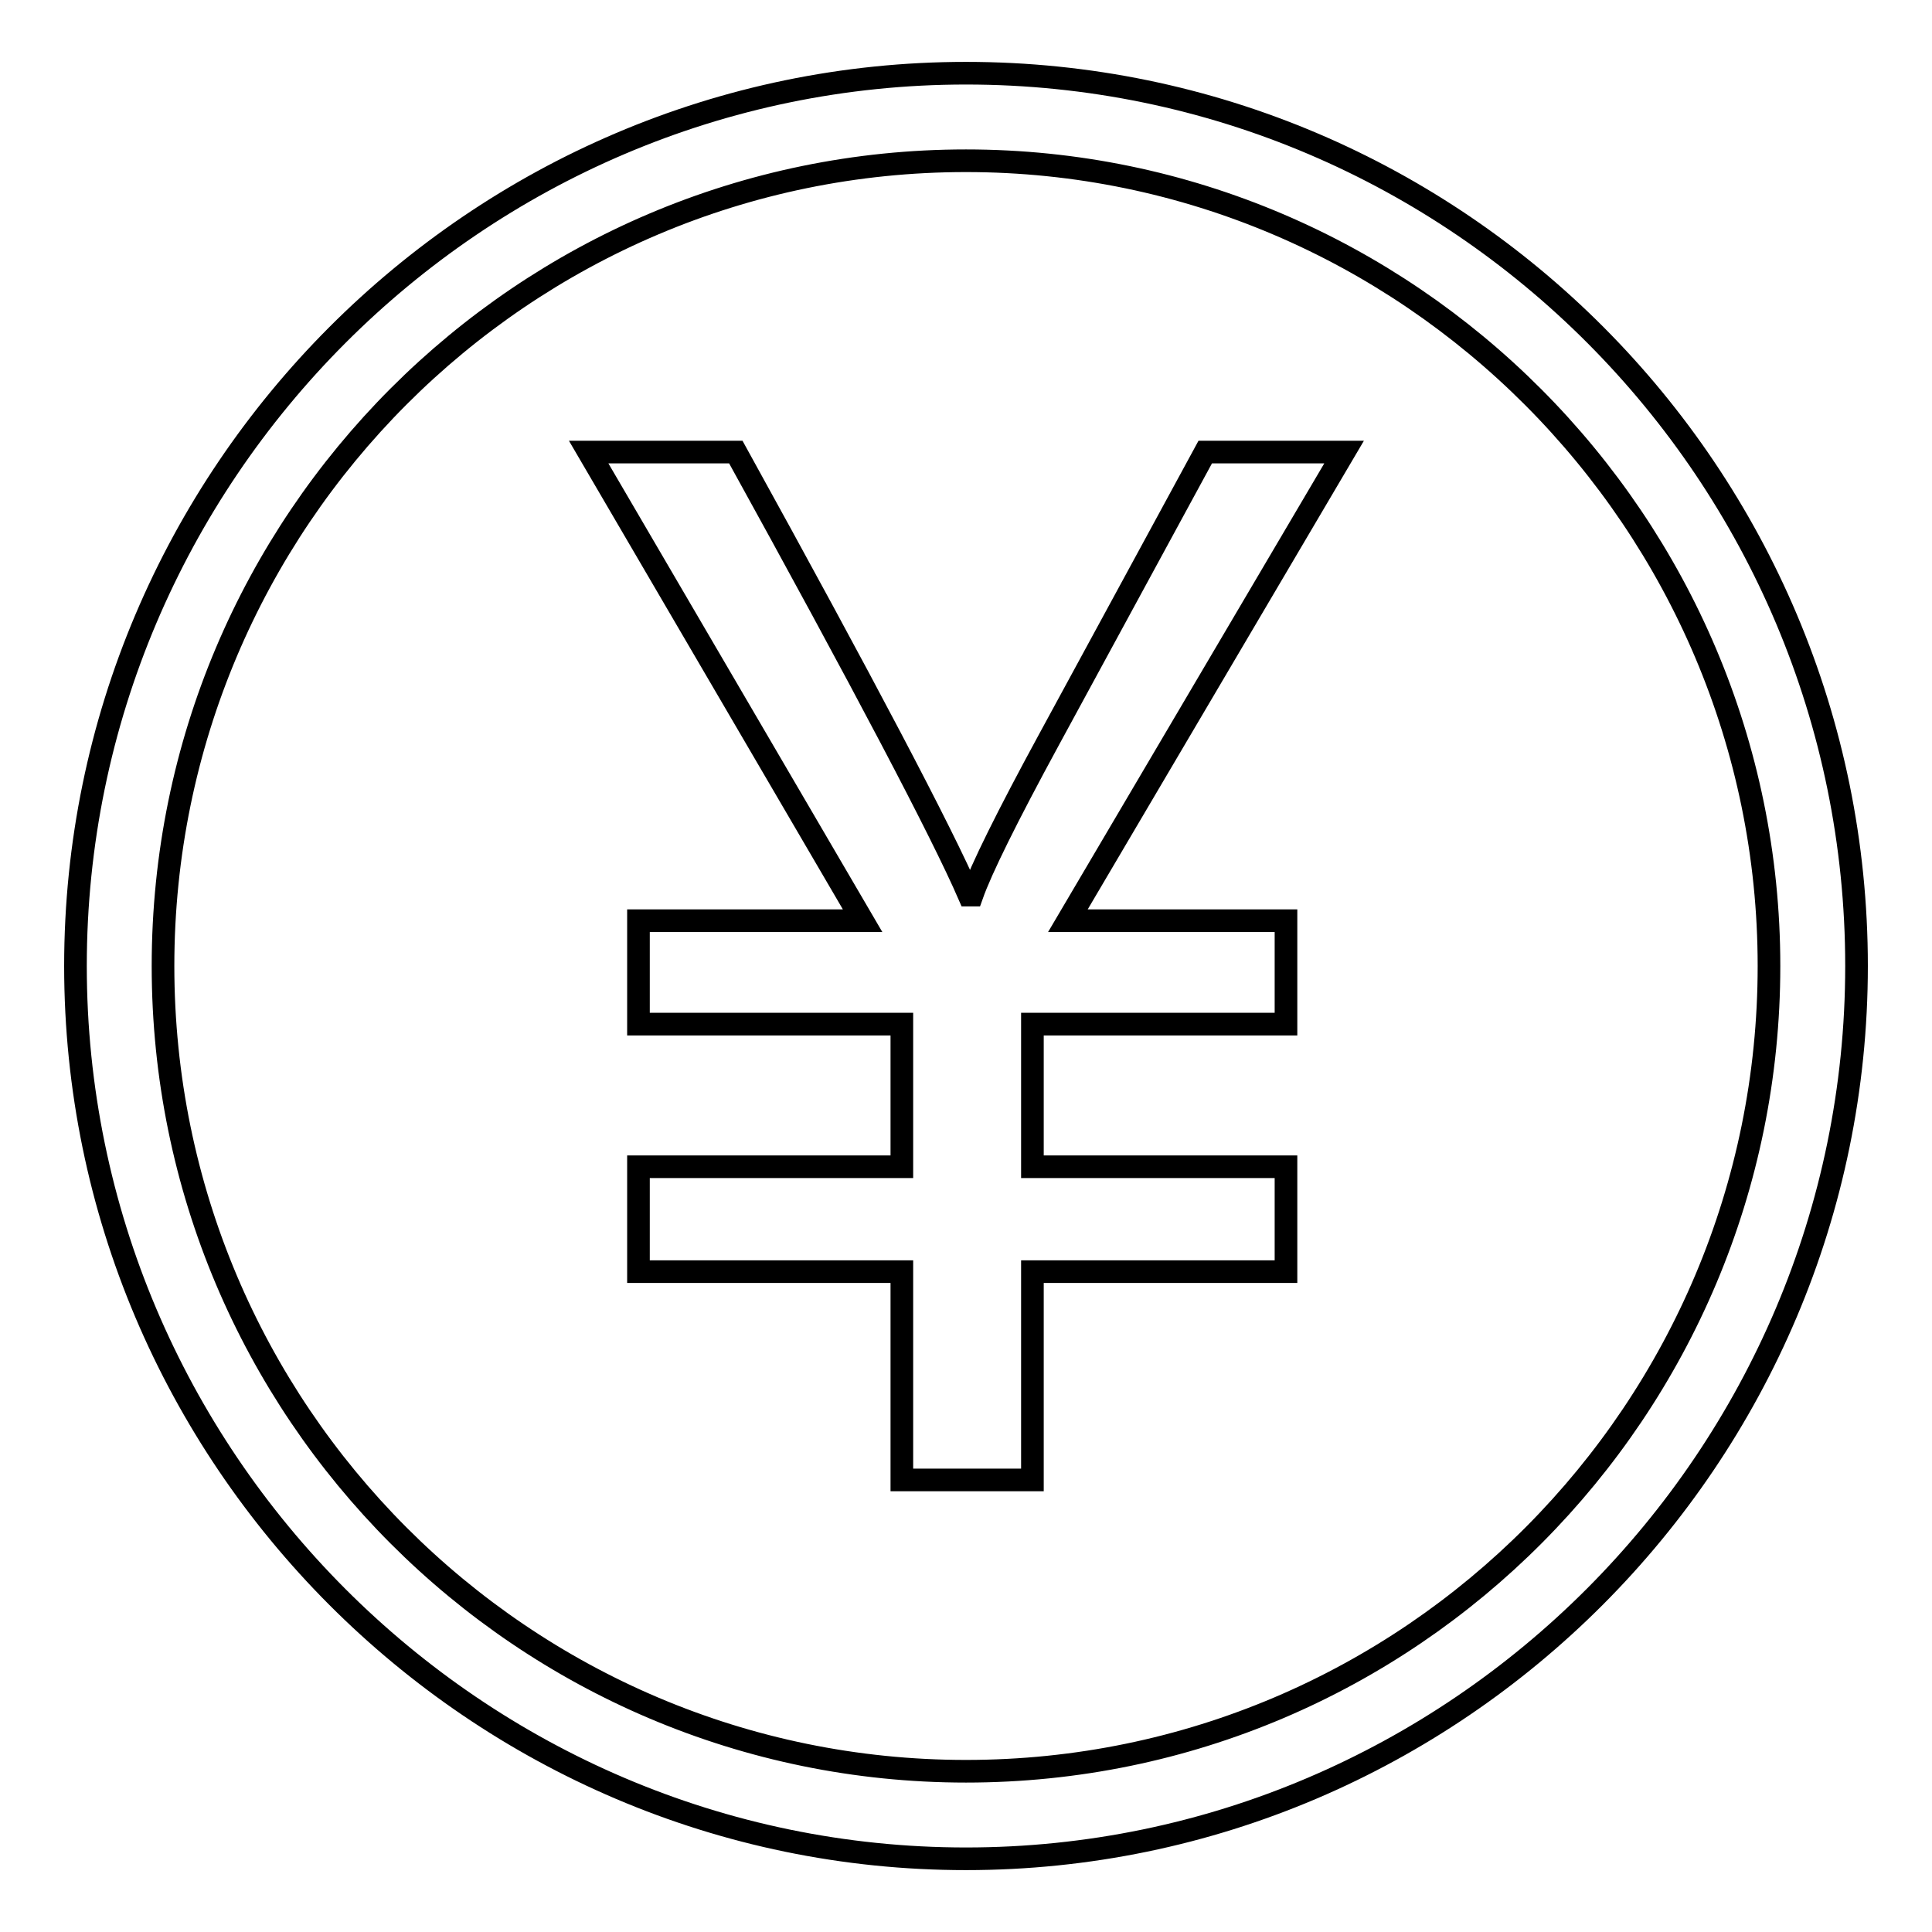
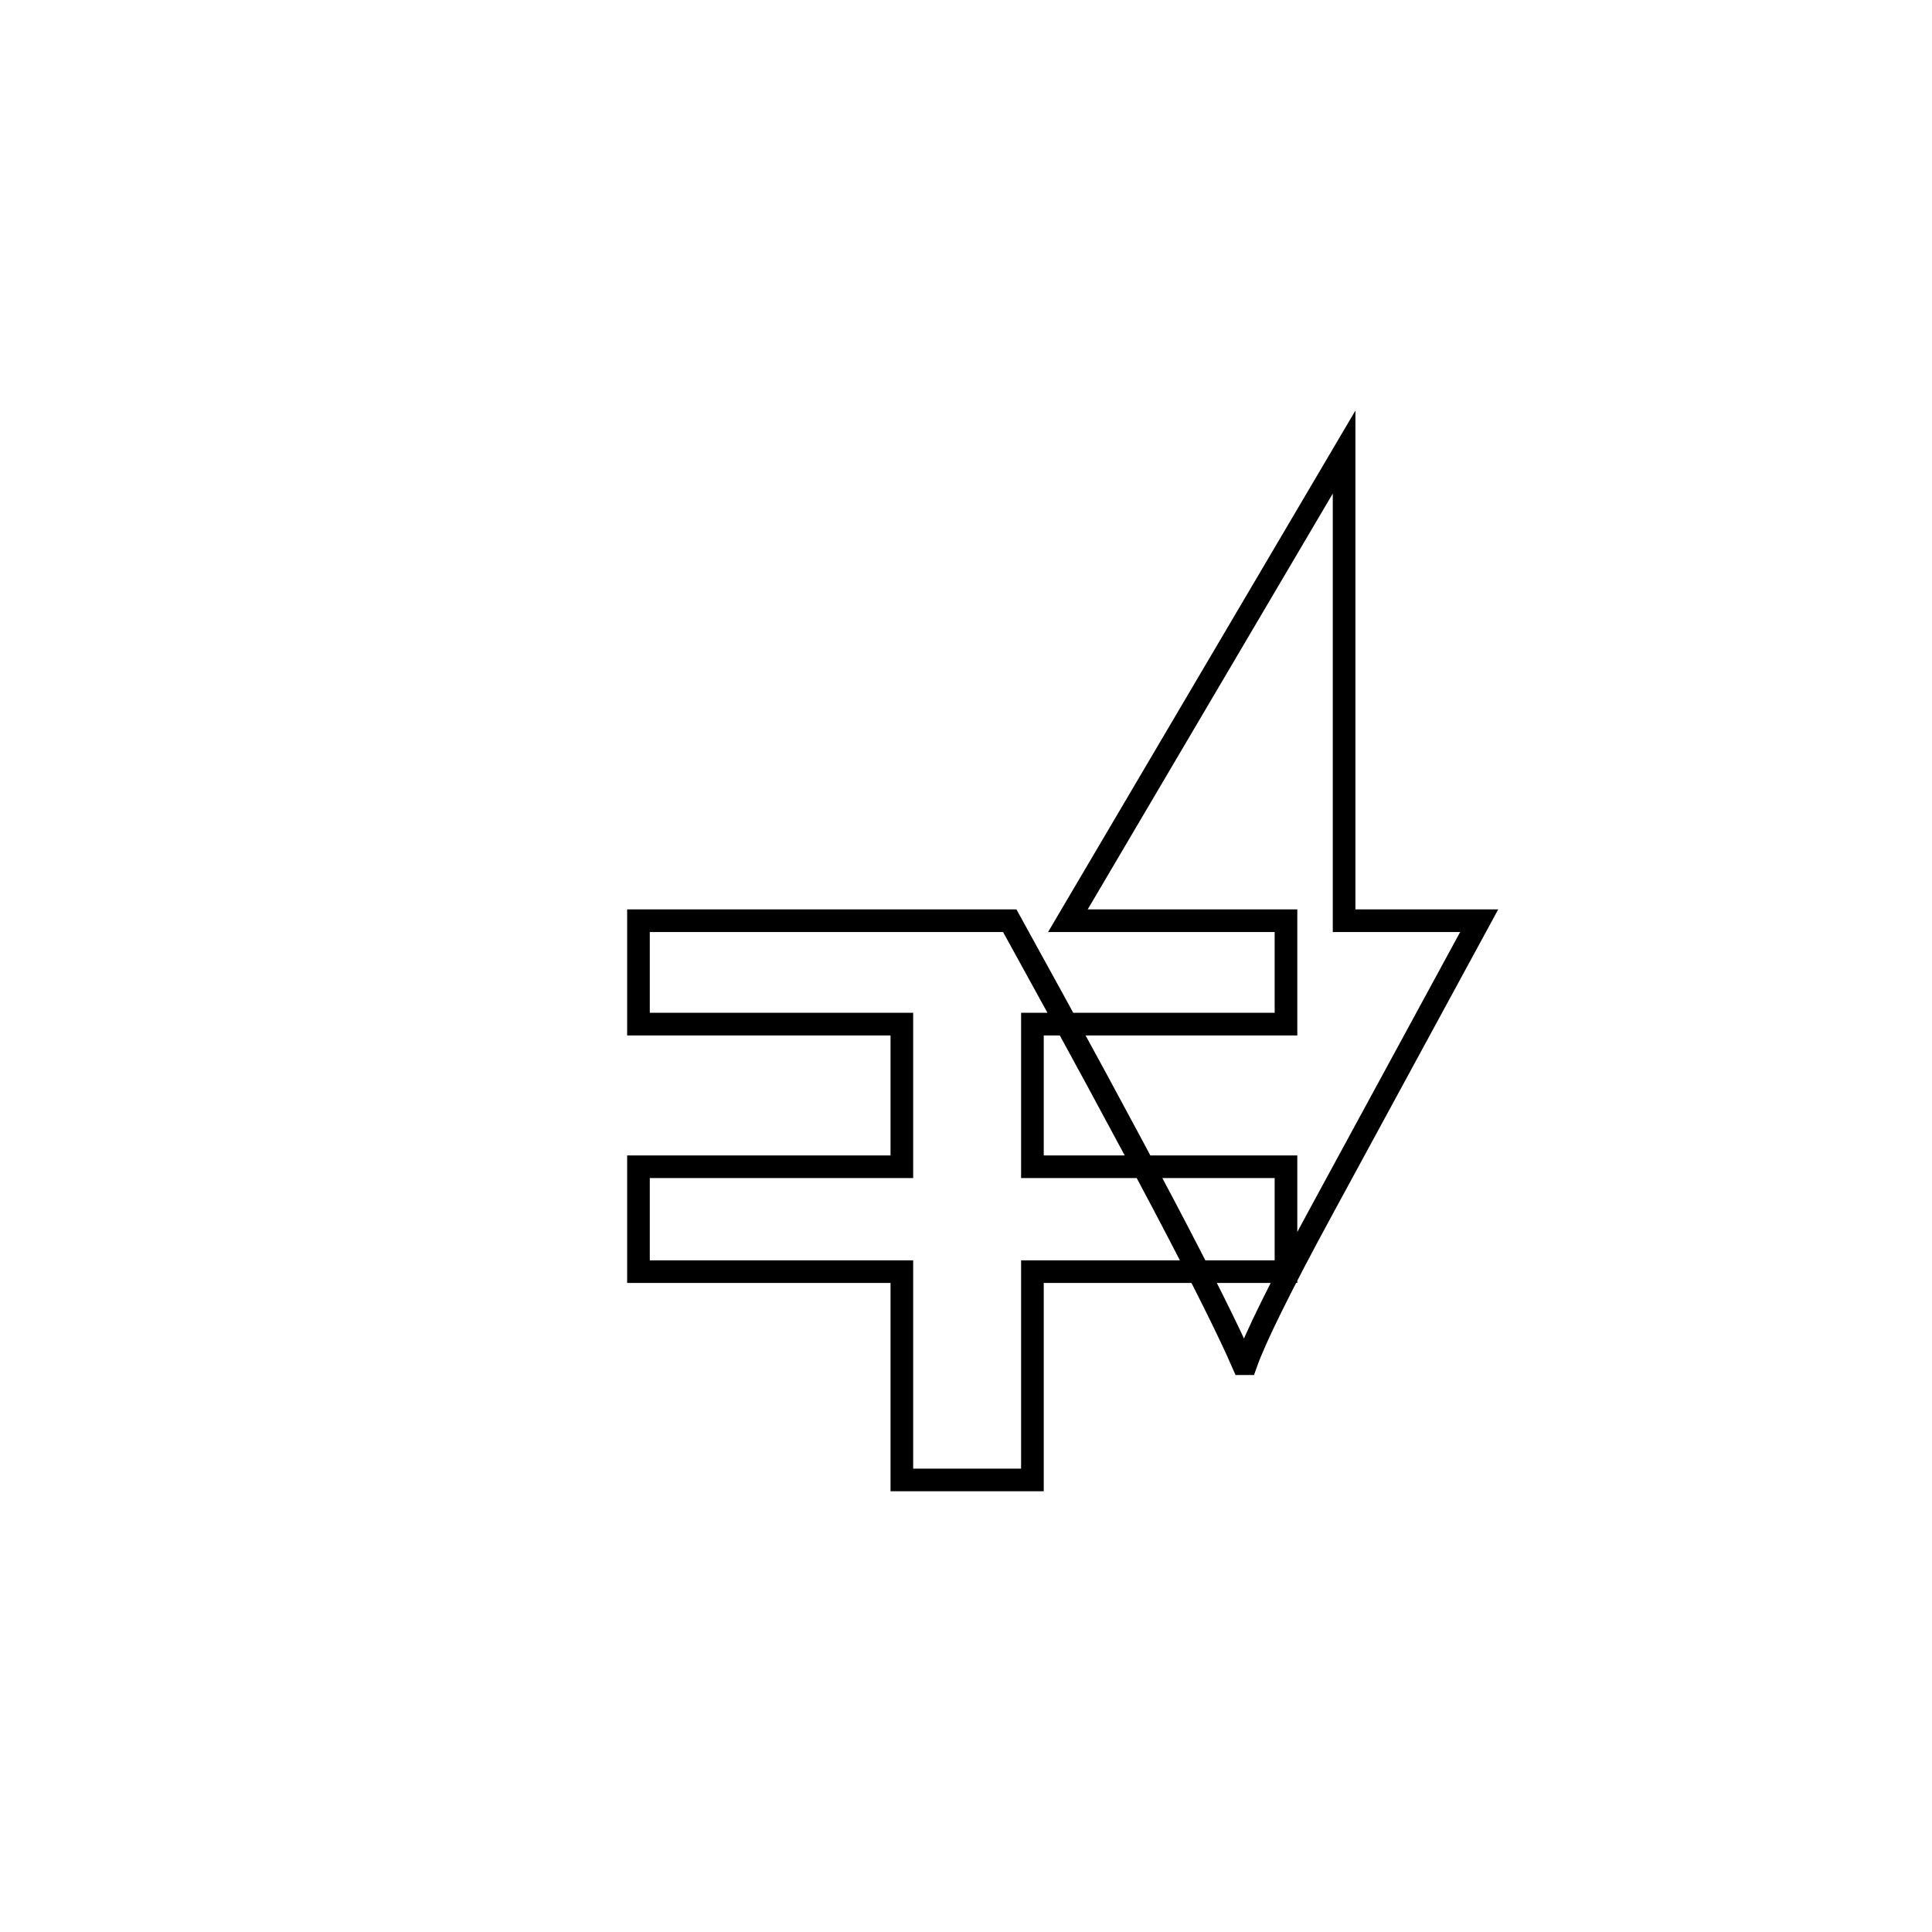
<svg xmlns="http://www.w3.org/2000/svg" version="1.1" x="0px" y="0px" viewBox="0 0 256 256" enable-background="new 0 0 256 256" xml:space="preserve">
  <g>
    <g>
-       <path stroke-width="3" fill-opacity="0" stroke="#000000" d="M128,9.7C63.1,9.7,10,62.9,10,128c0,65.1,53.1,118.3,118,118.3c64.9,0,118-53.2,118-118.3C246,62.9,193.2,9.7,128,9.7L128,9.7z M128,234.7C69.4,234.7,21.6,187,21.6,128C21.6,69,69.4,21.3,128,21.3S234.4,69.3,234.4,128C234.4,186.7,186.9,234.7,128,234.7L128,234.7z" />
-       <path stroke-width="3" fill-opacity="0" stroke="#000000" d="M178.1,59.9L141.5,122h28.9v13.7h-33.6v18.9h33.6v13.9h-33.6v27.6h-17.3v-27.6H84.6v-13.9h34.9v-18.9H84.6V122h29.7L78,59.9h19.5c17,30.8,27.3,50.4,30.9,58.7h0.4c1.2-3.4,4.6-10.3,10.2-20.6l20.7-38.1H178.1L178.1,59.9z" />
+       <path stroke-width="3" fill-opacity="0" stroke="#000000" d="M178.1,59.9L141.5,122h28.9v13.7h-33.6v18.9h33.6v13.9h-33.6v27.6h-17.3v-27.6H84.6v-13.9h34.9v-18.9H84.6V122h29.7h19.5c17,30.8,27.3,50.4,30.9,58.7h0.4c1.2-3.4,4.6-10.3,10.2-20.6l20.7-38.1H178.1L178.1,59.9z" />
    </g>
  </g>
</svg>